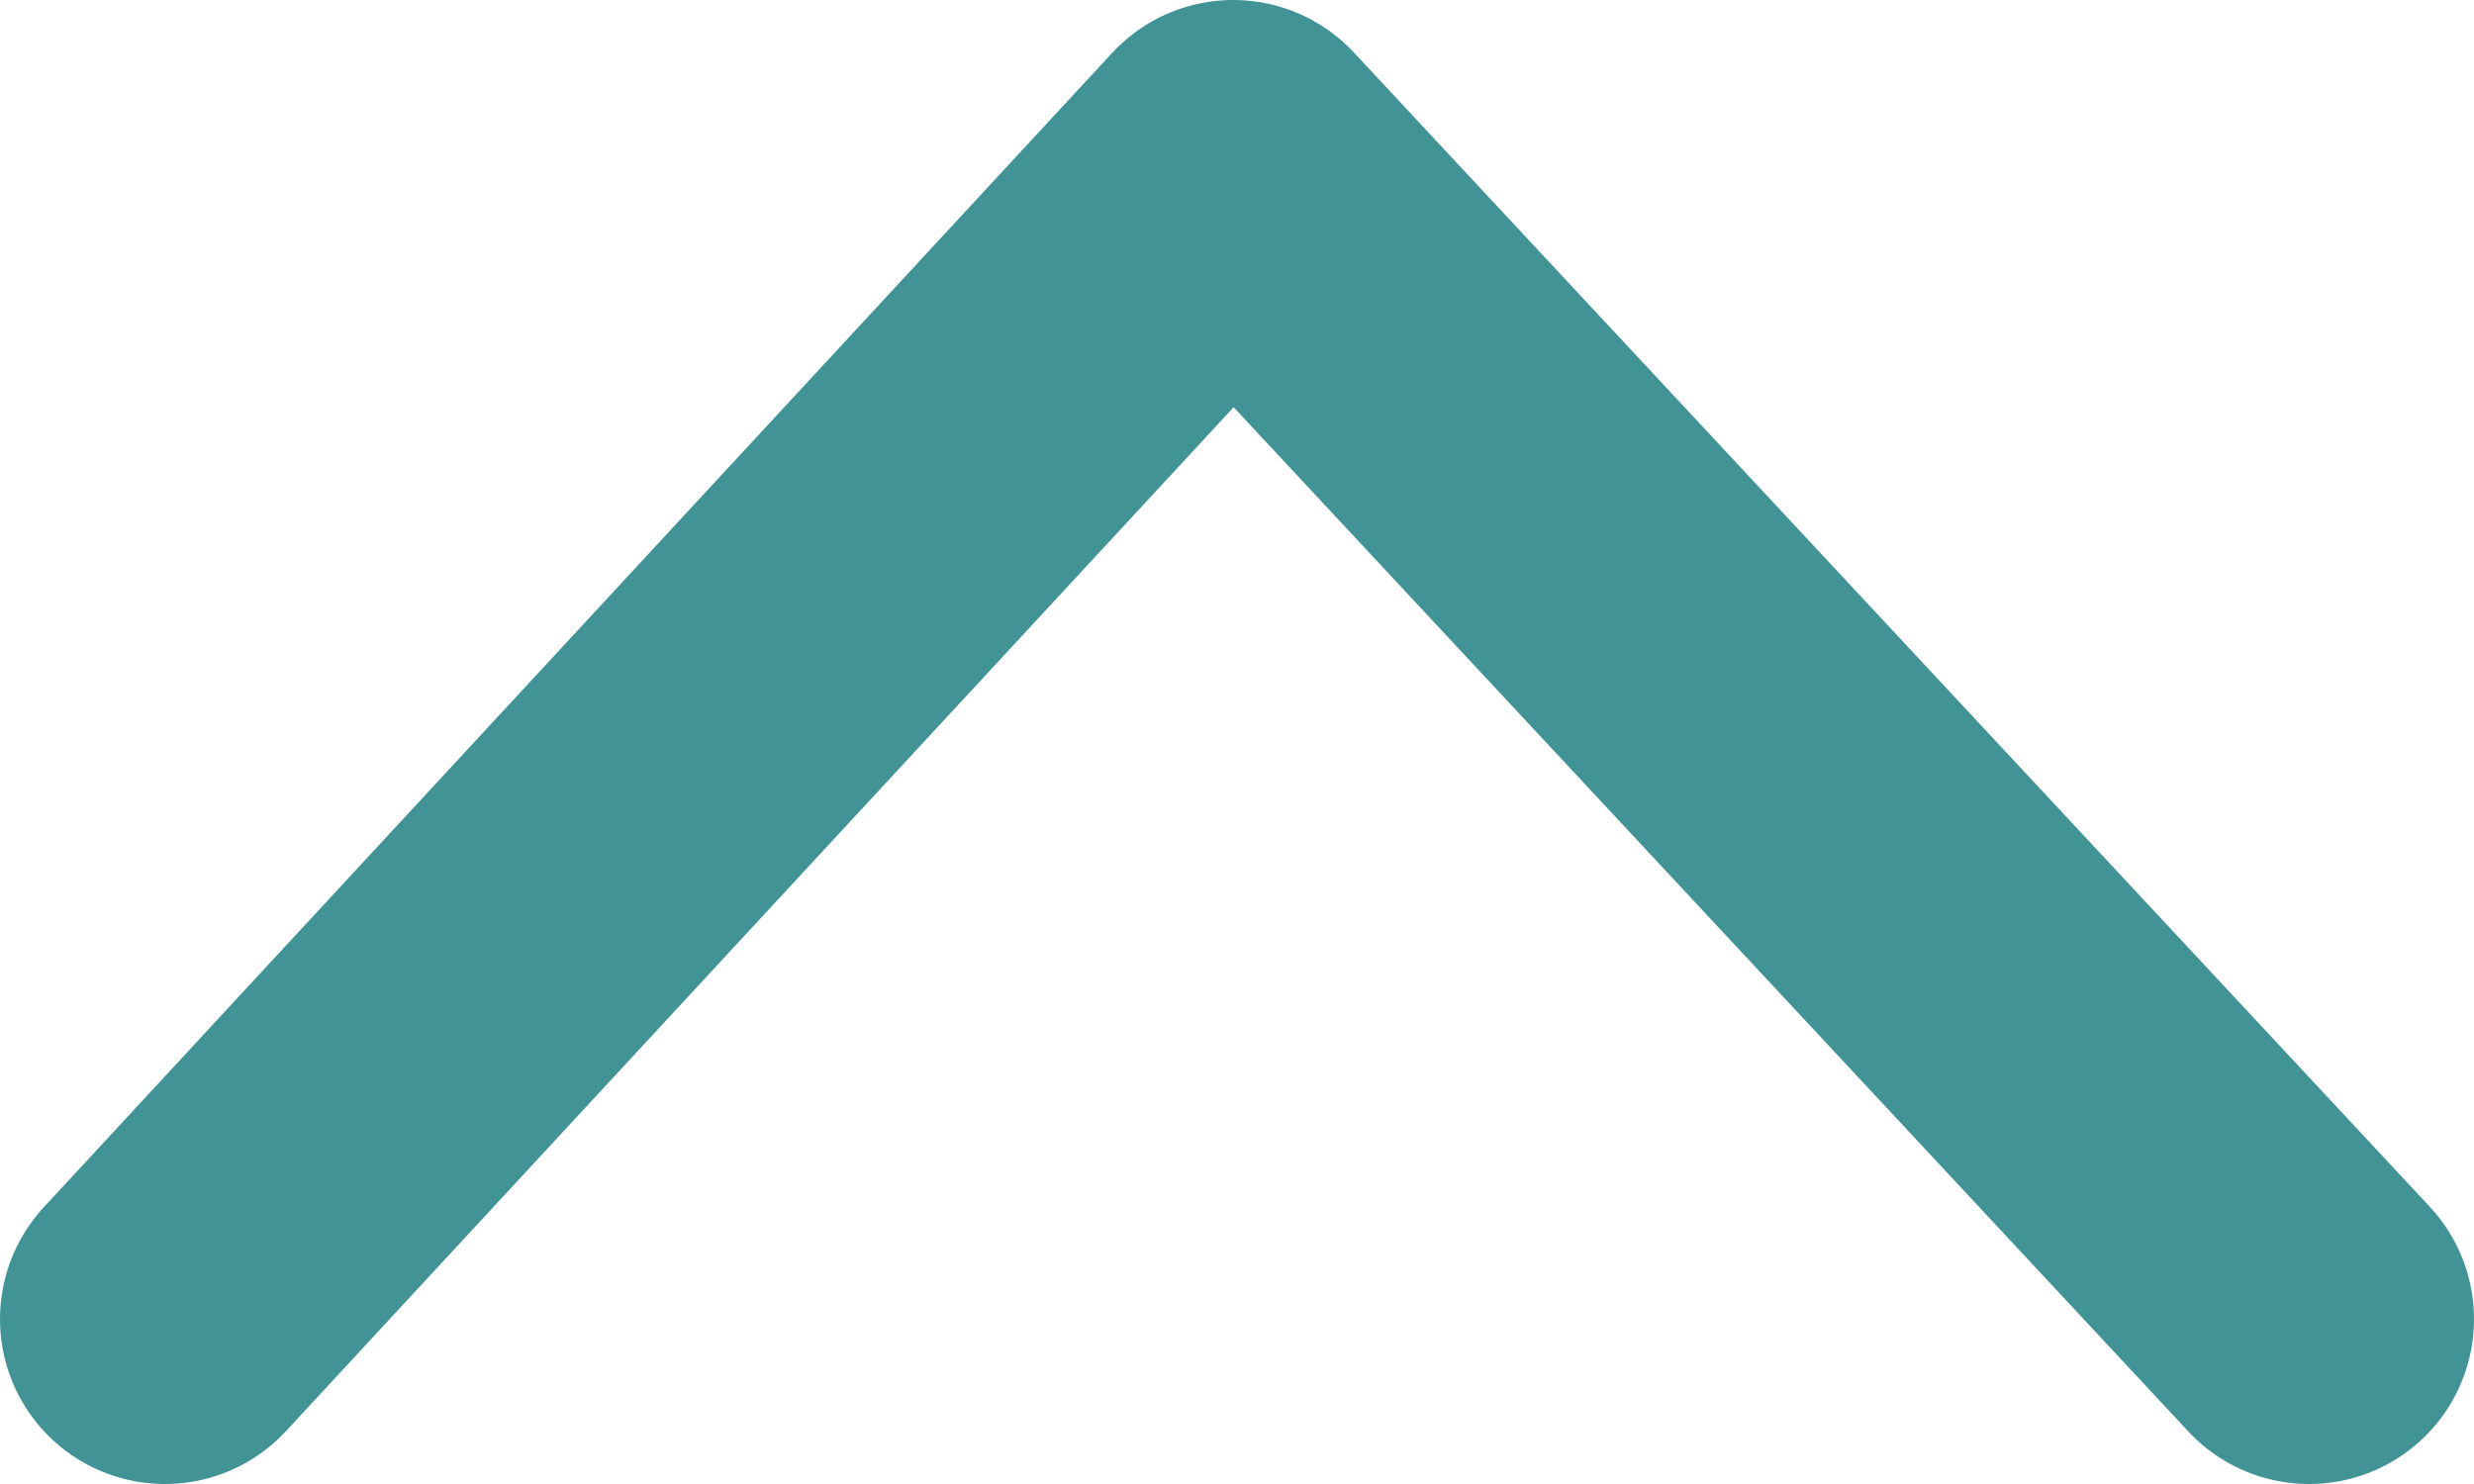
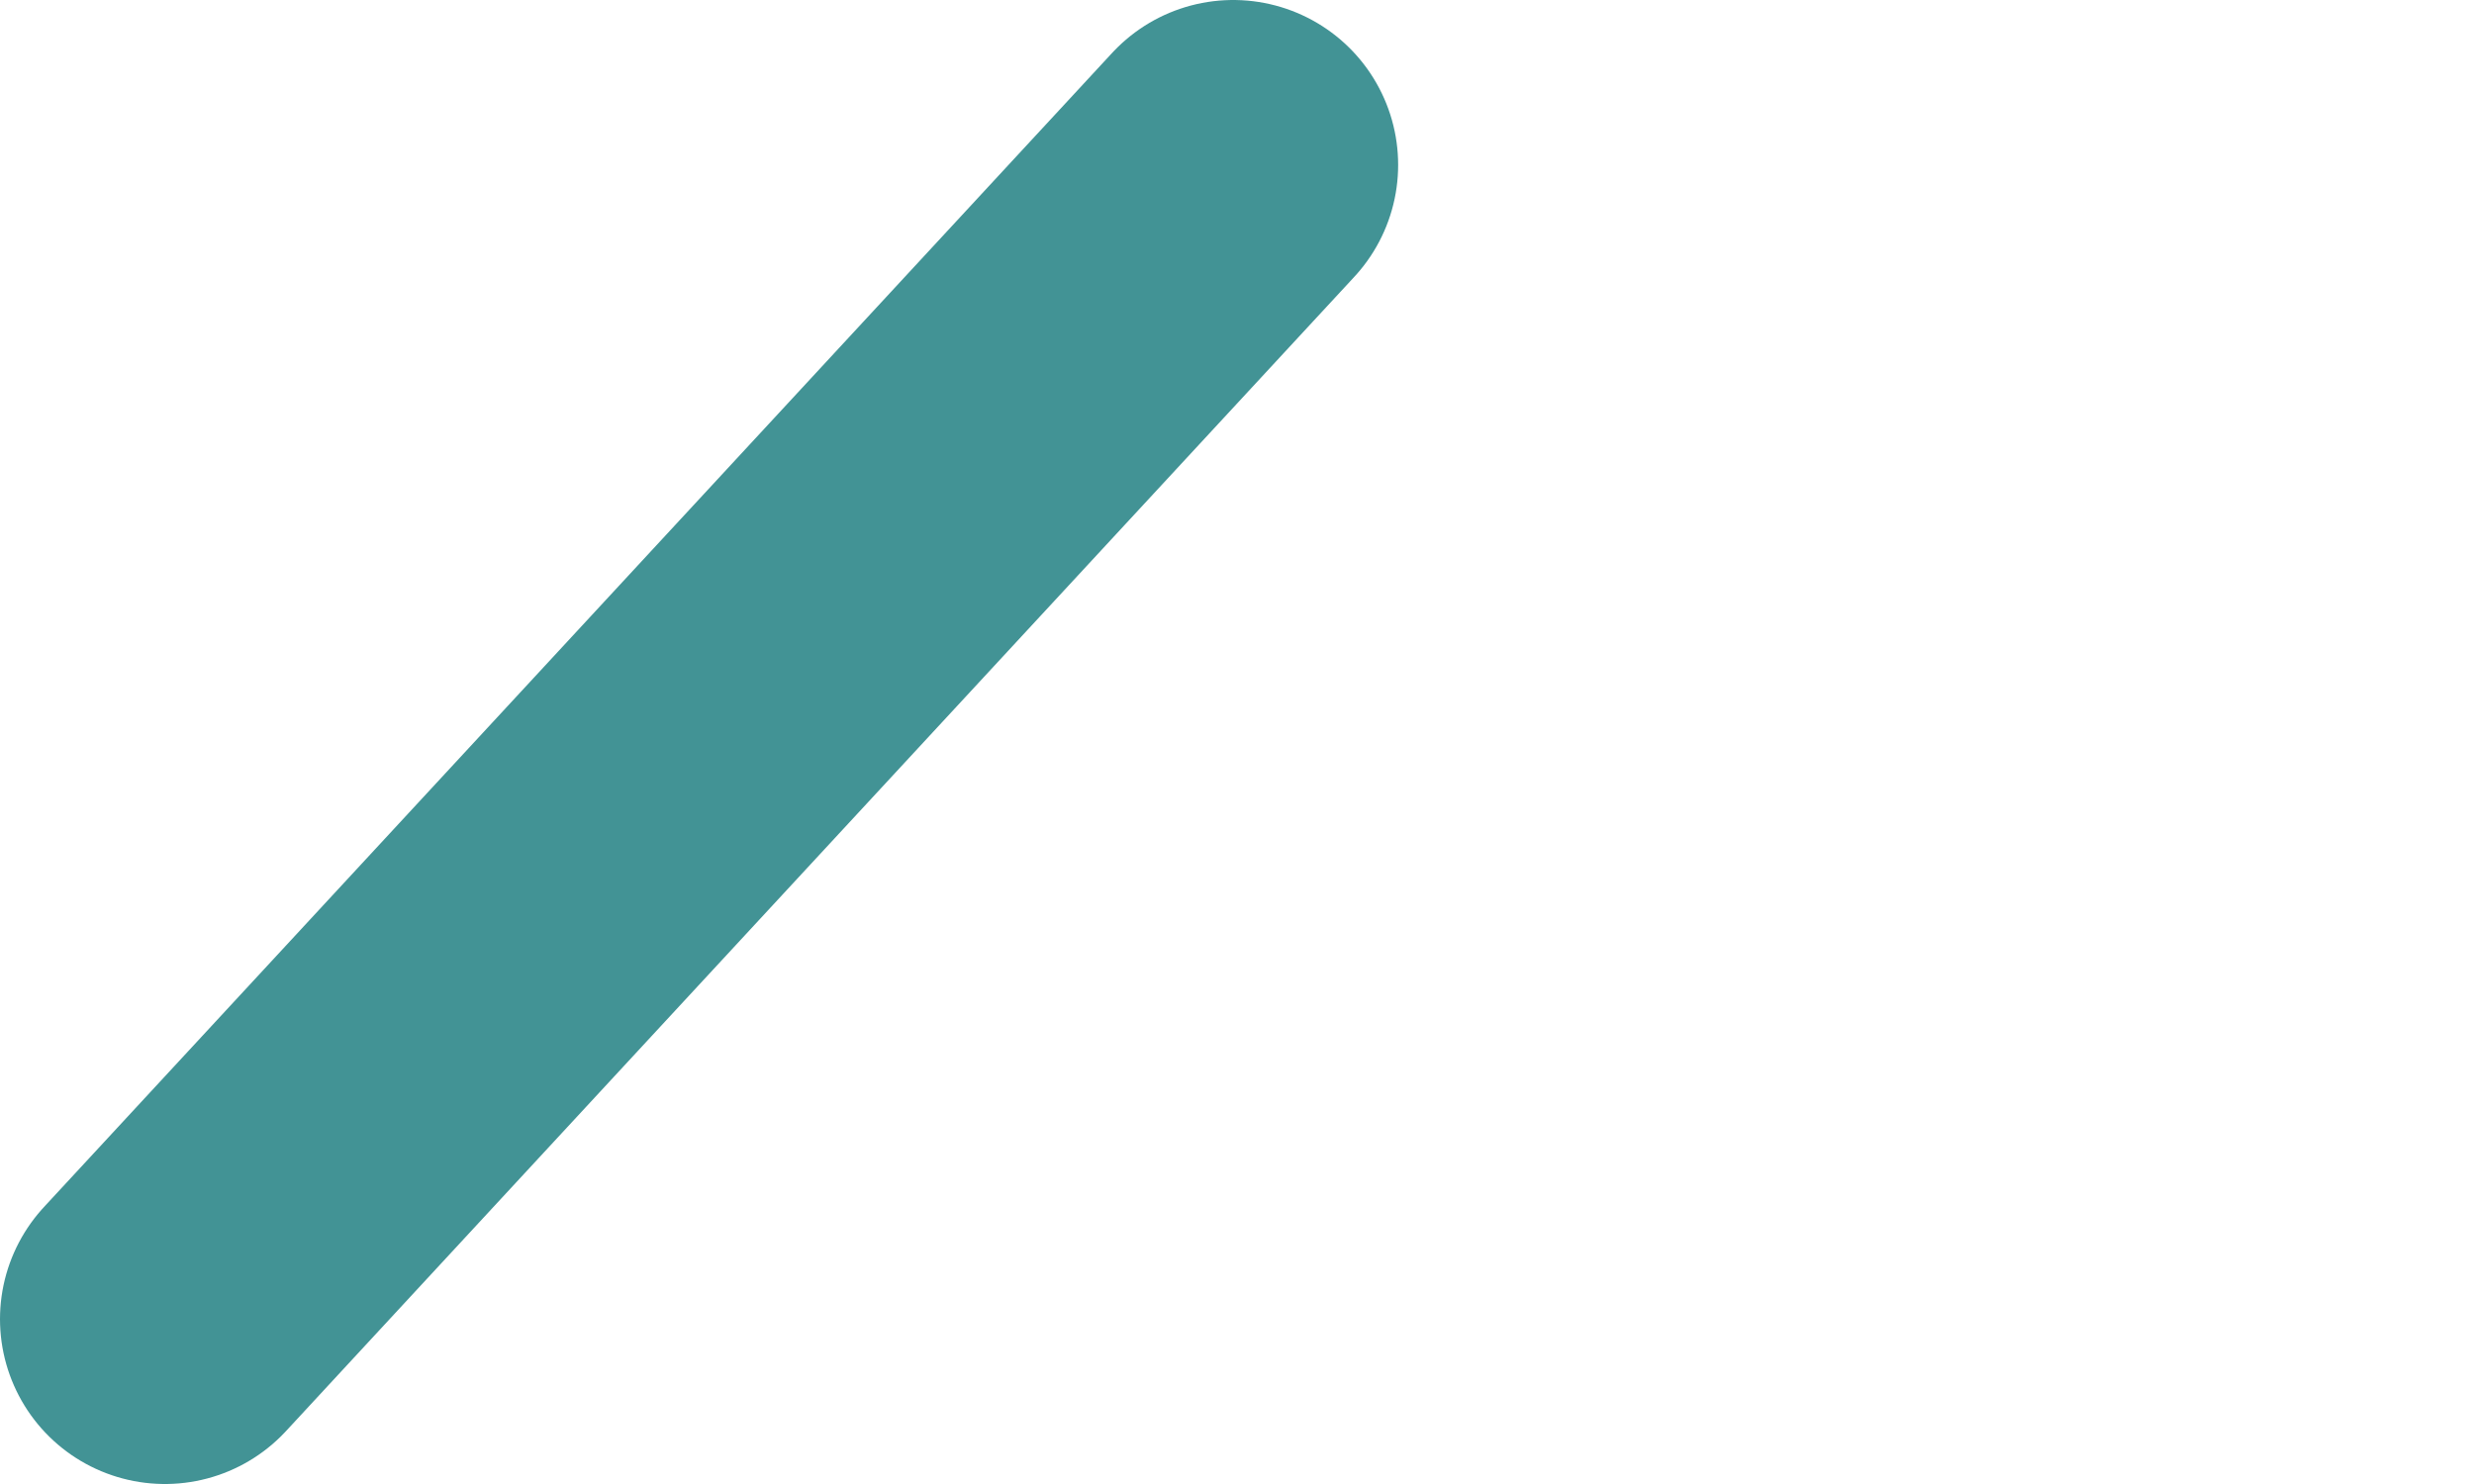
<svg xmlns="http://www.w3.org/2000/svg" width="15" height="9" viewBox="0 0 15 9" fill="none">
-   <path d="M1 8L7.477 1L14 8" stroke="#429395" stroke-width="2" stroke-linecap="round" stroke-linejoin="round" />
+   <path d="M1 8L7.477 1" stroke="#429395" stroke-width="2" stroke-linecap="round" stroke-linejoin="round" />
</svg>